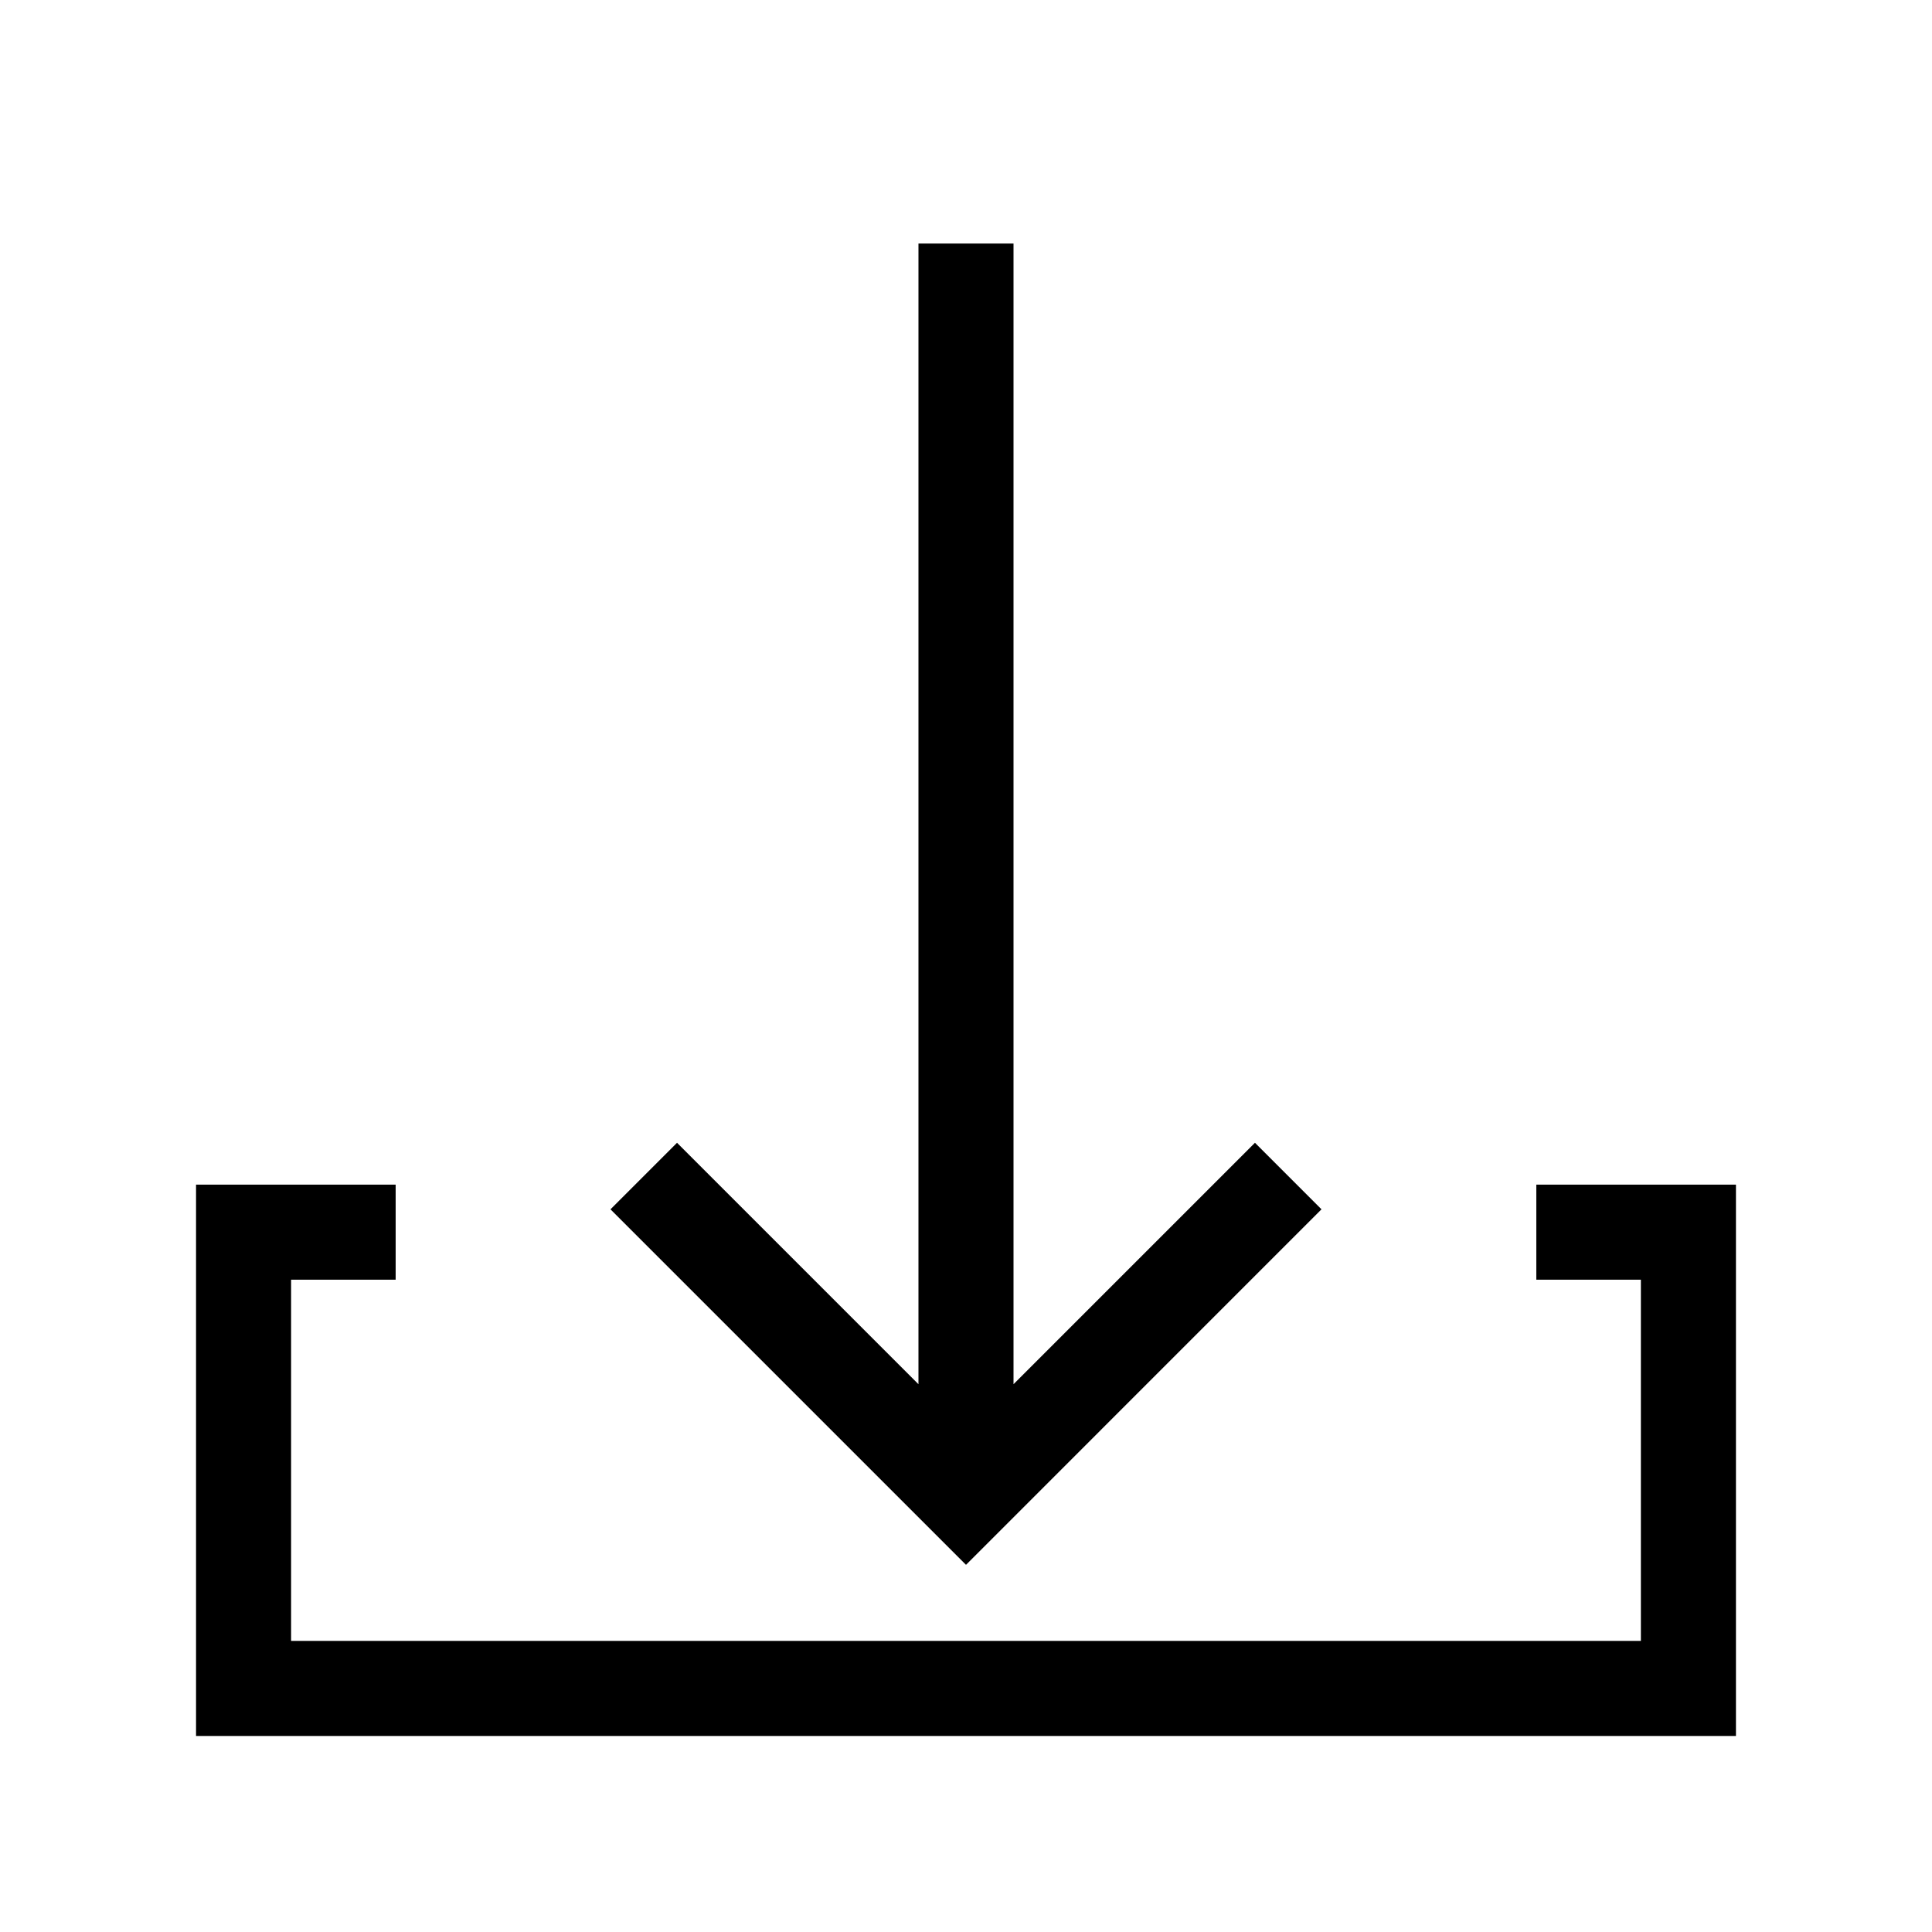
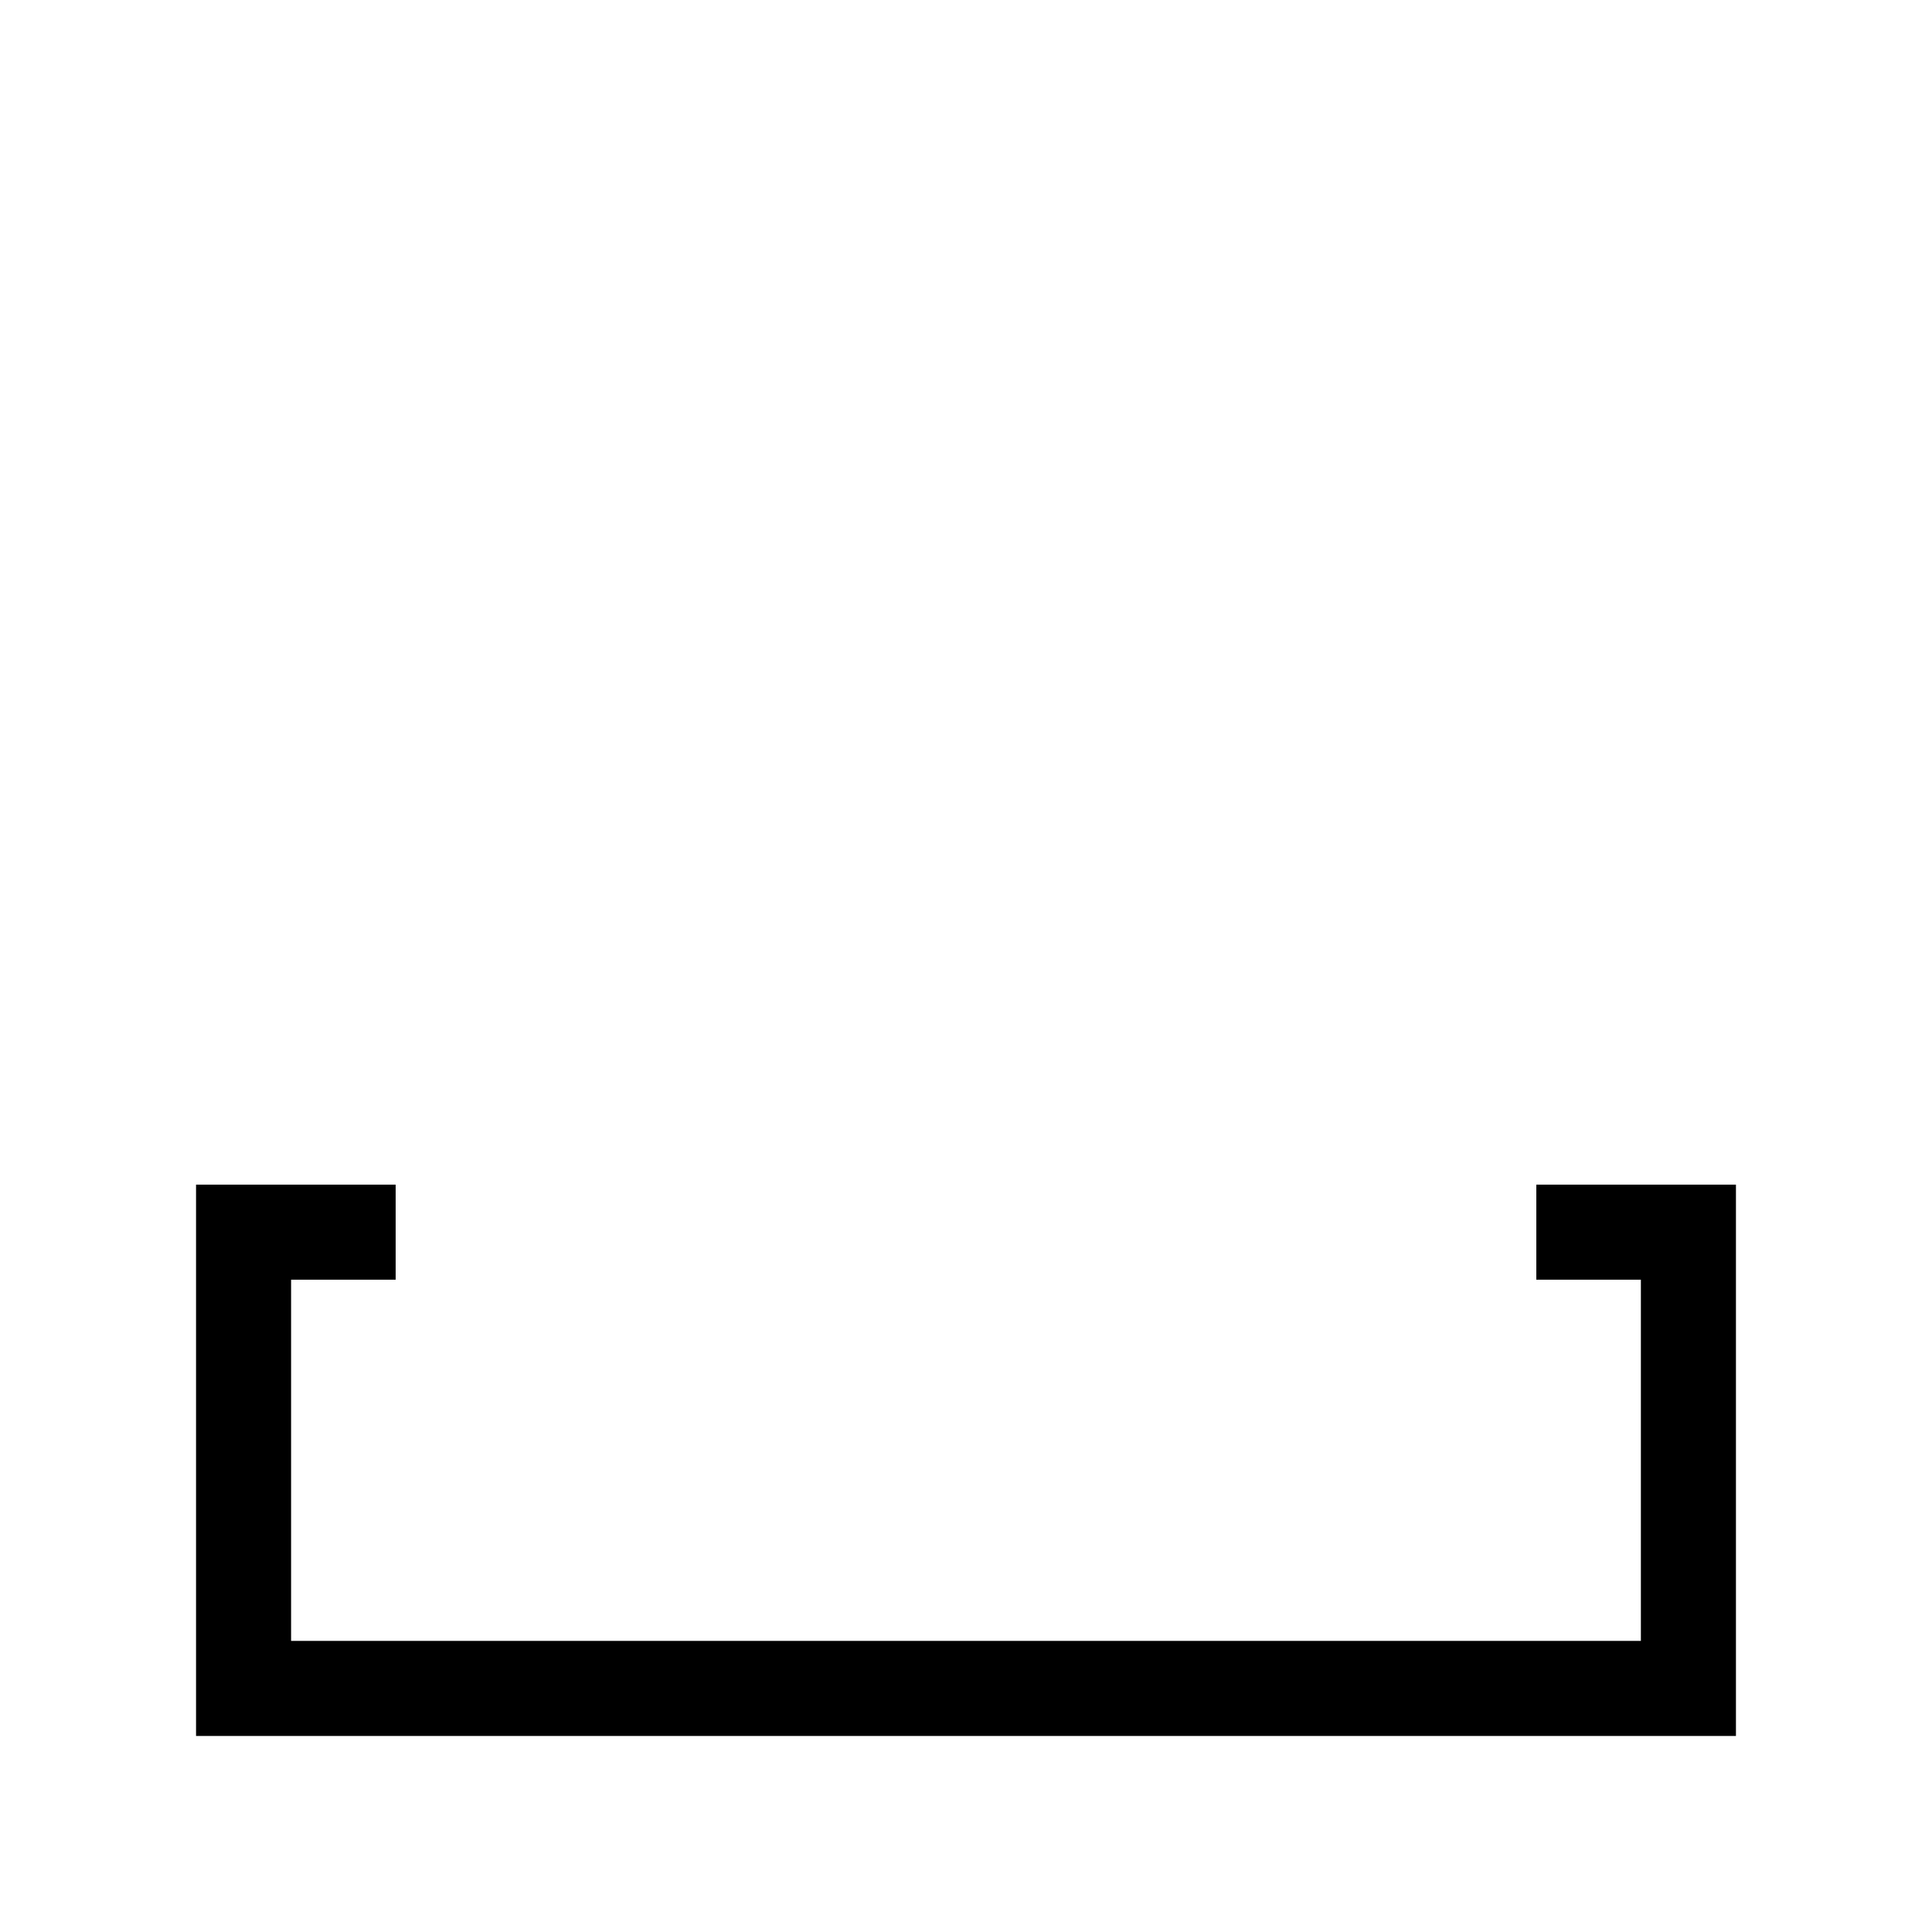
<svg xmlns="http://www.w3.org/2000/svg" fill="#000000" width="800px" height="800px" version="1.1" viewBox="144 144 512 512">
  <g>
-     <path d="m494.21 464.48-17.633-17.633-63.984 63.984v-302.29h-25.191v302.29l-63.984-63.984-17.633 17.633 94.215 94.215z" />
    <path d="m551.14 457.94v25.191h27.711v95.723h-357.71v-95.723h27.711v-25.191h-52.898v146.11h408.09v-146.11z" />
  </g>
</svg>